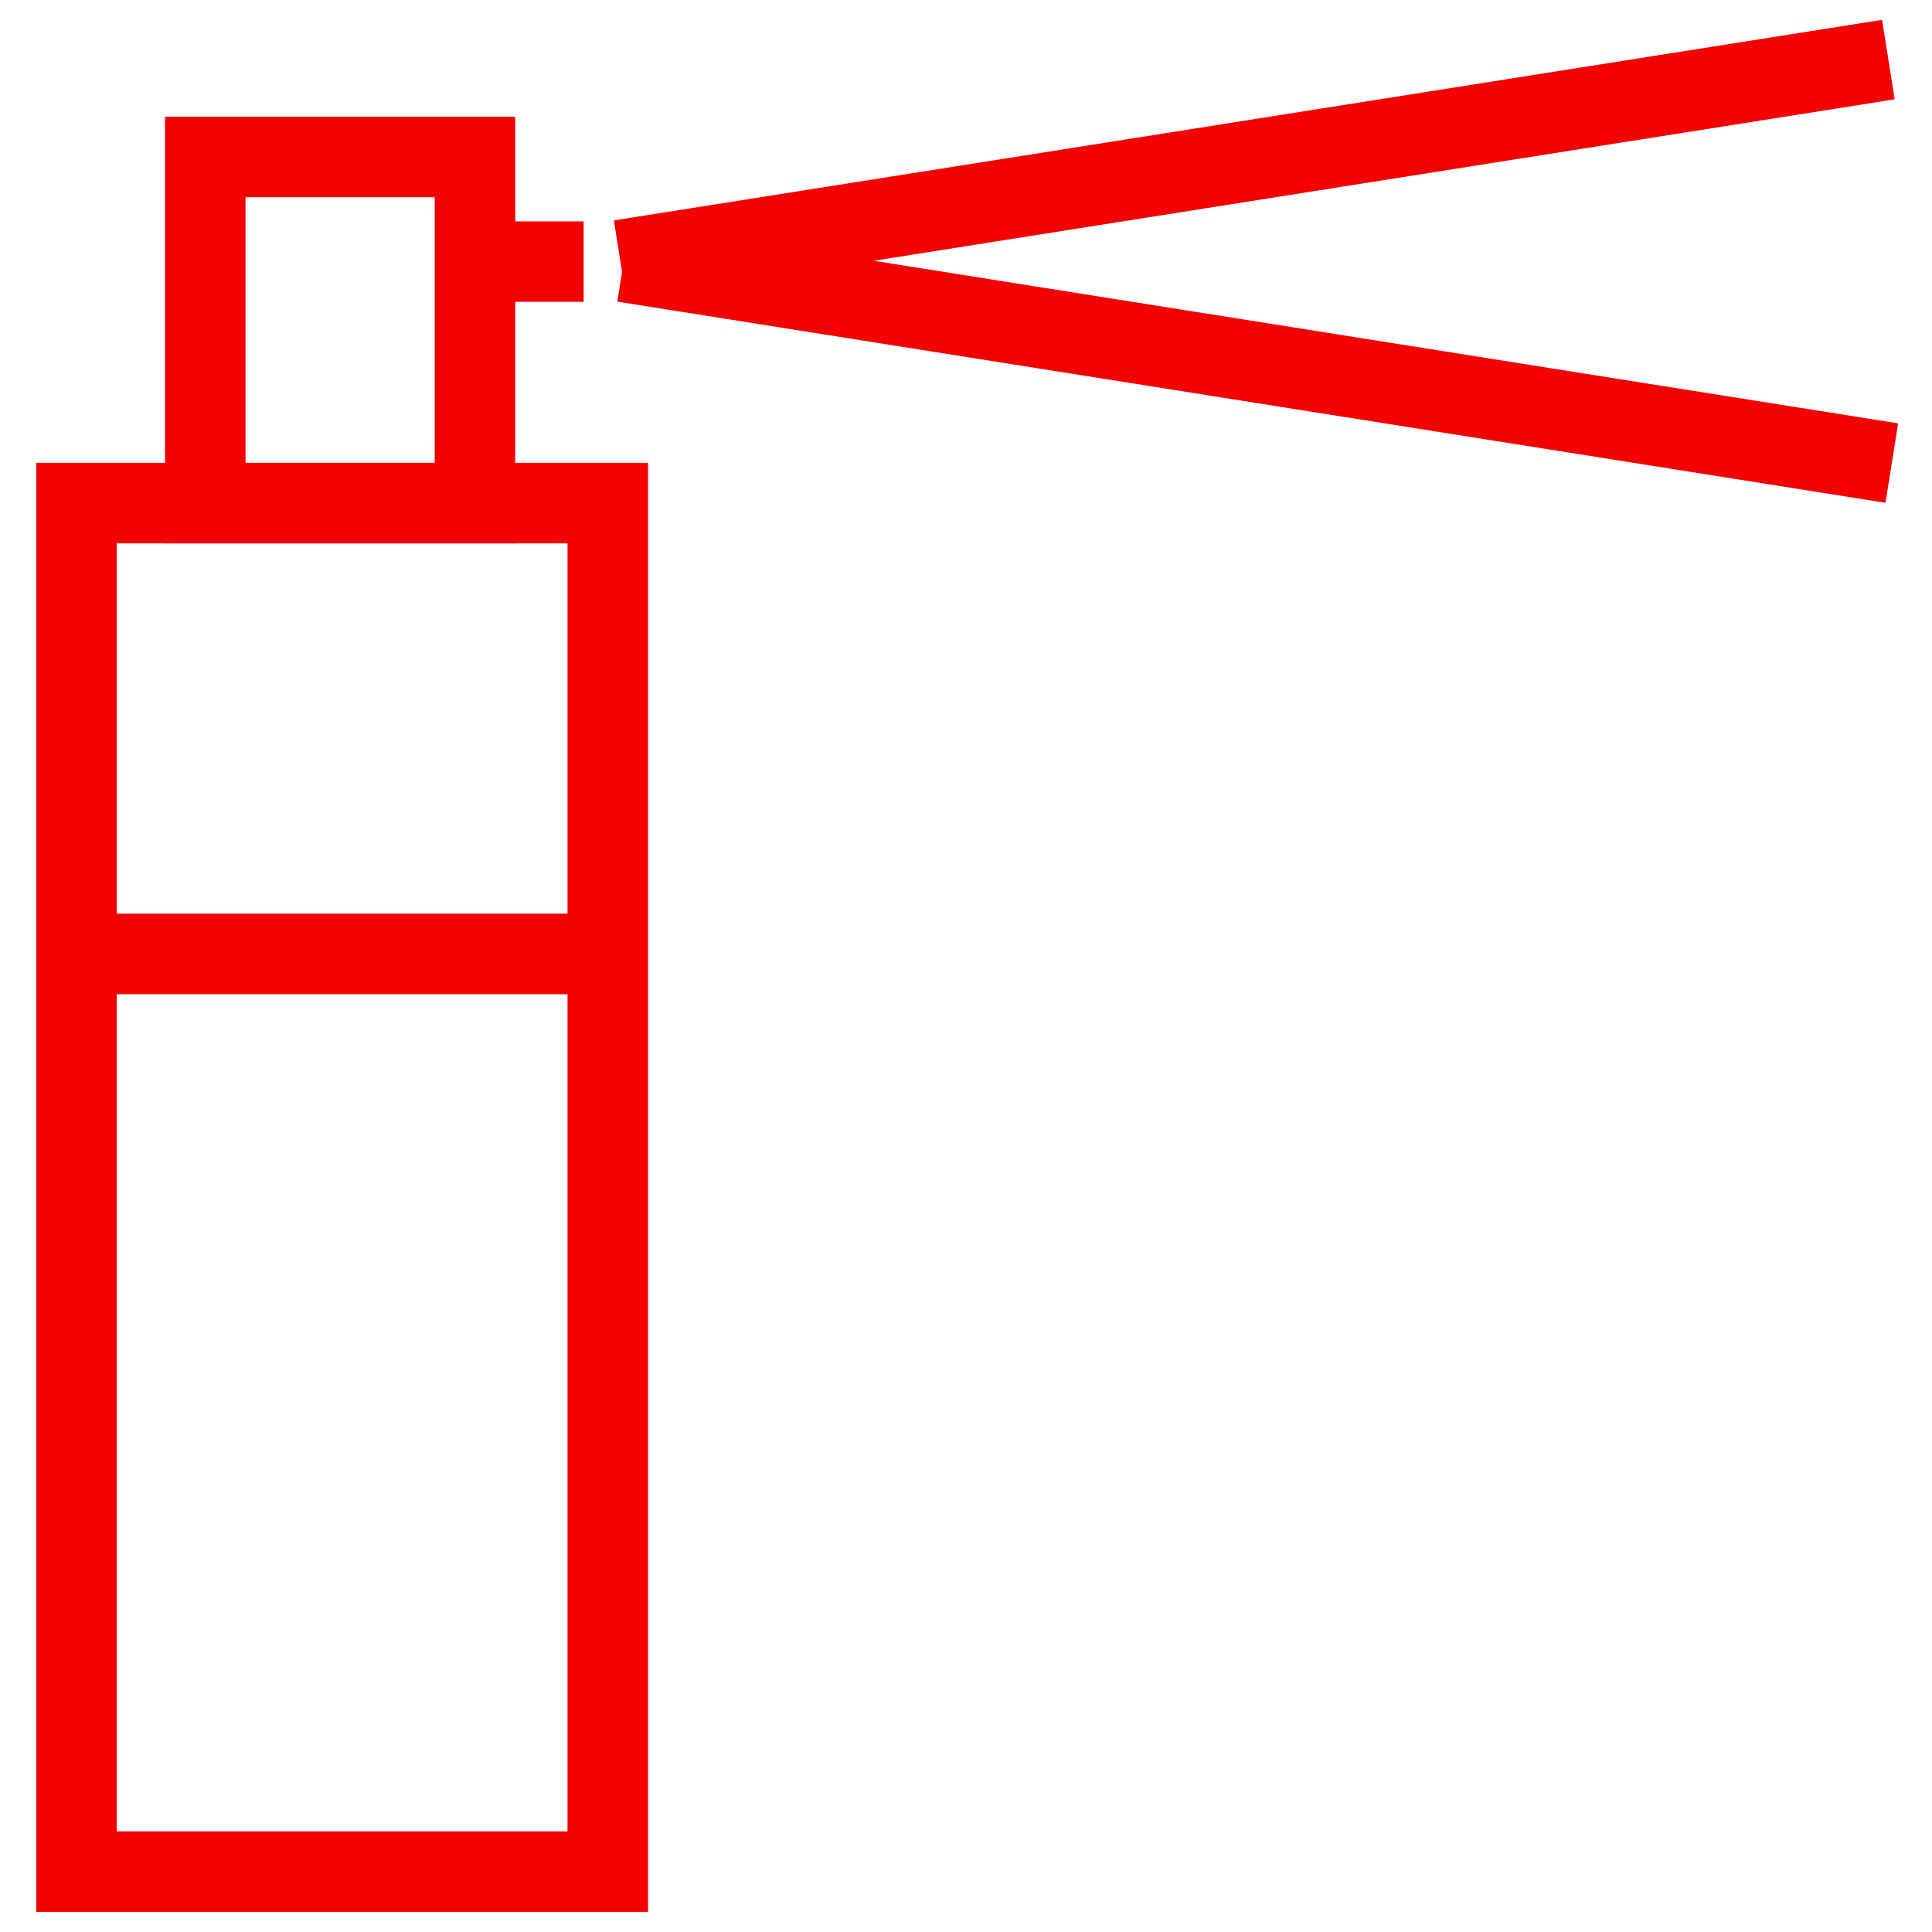
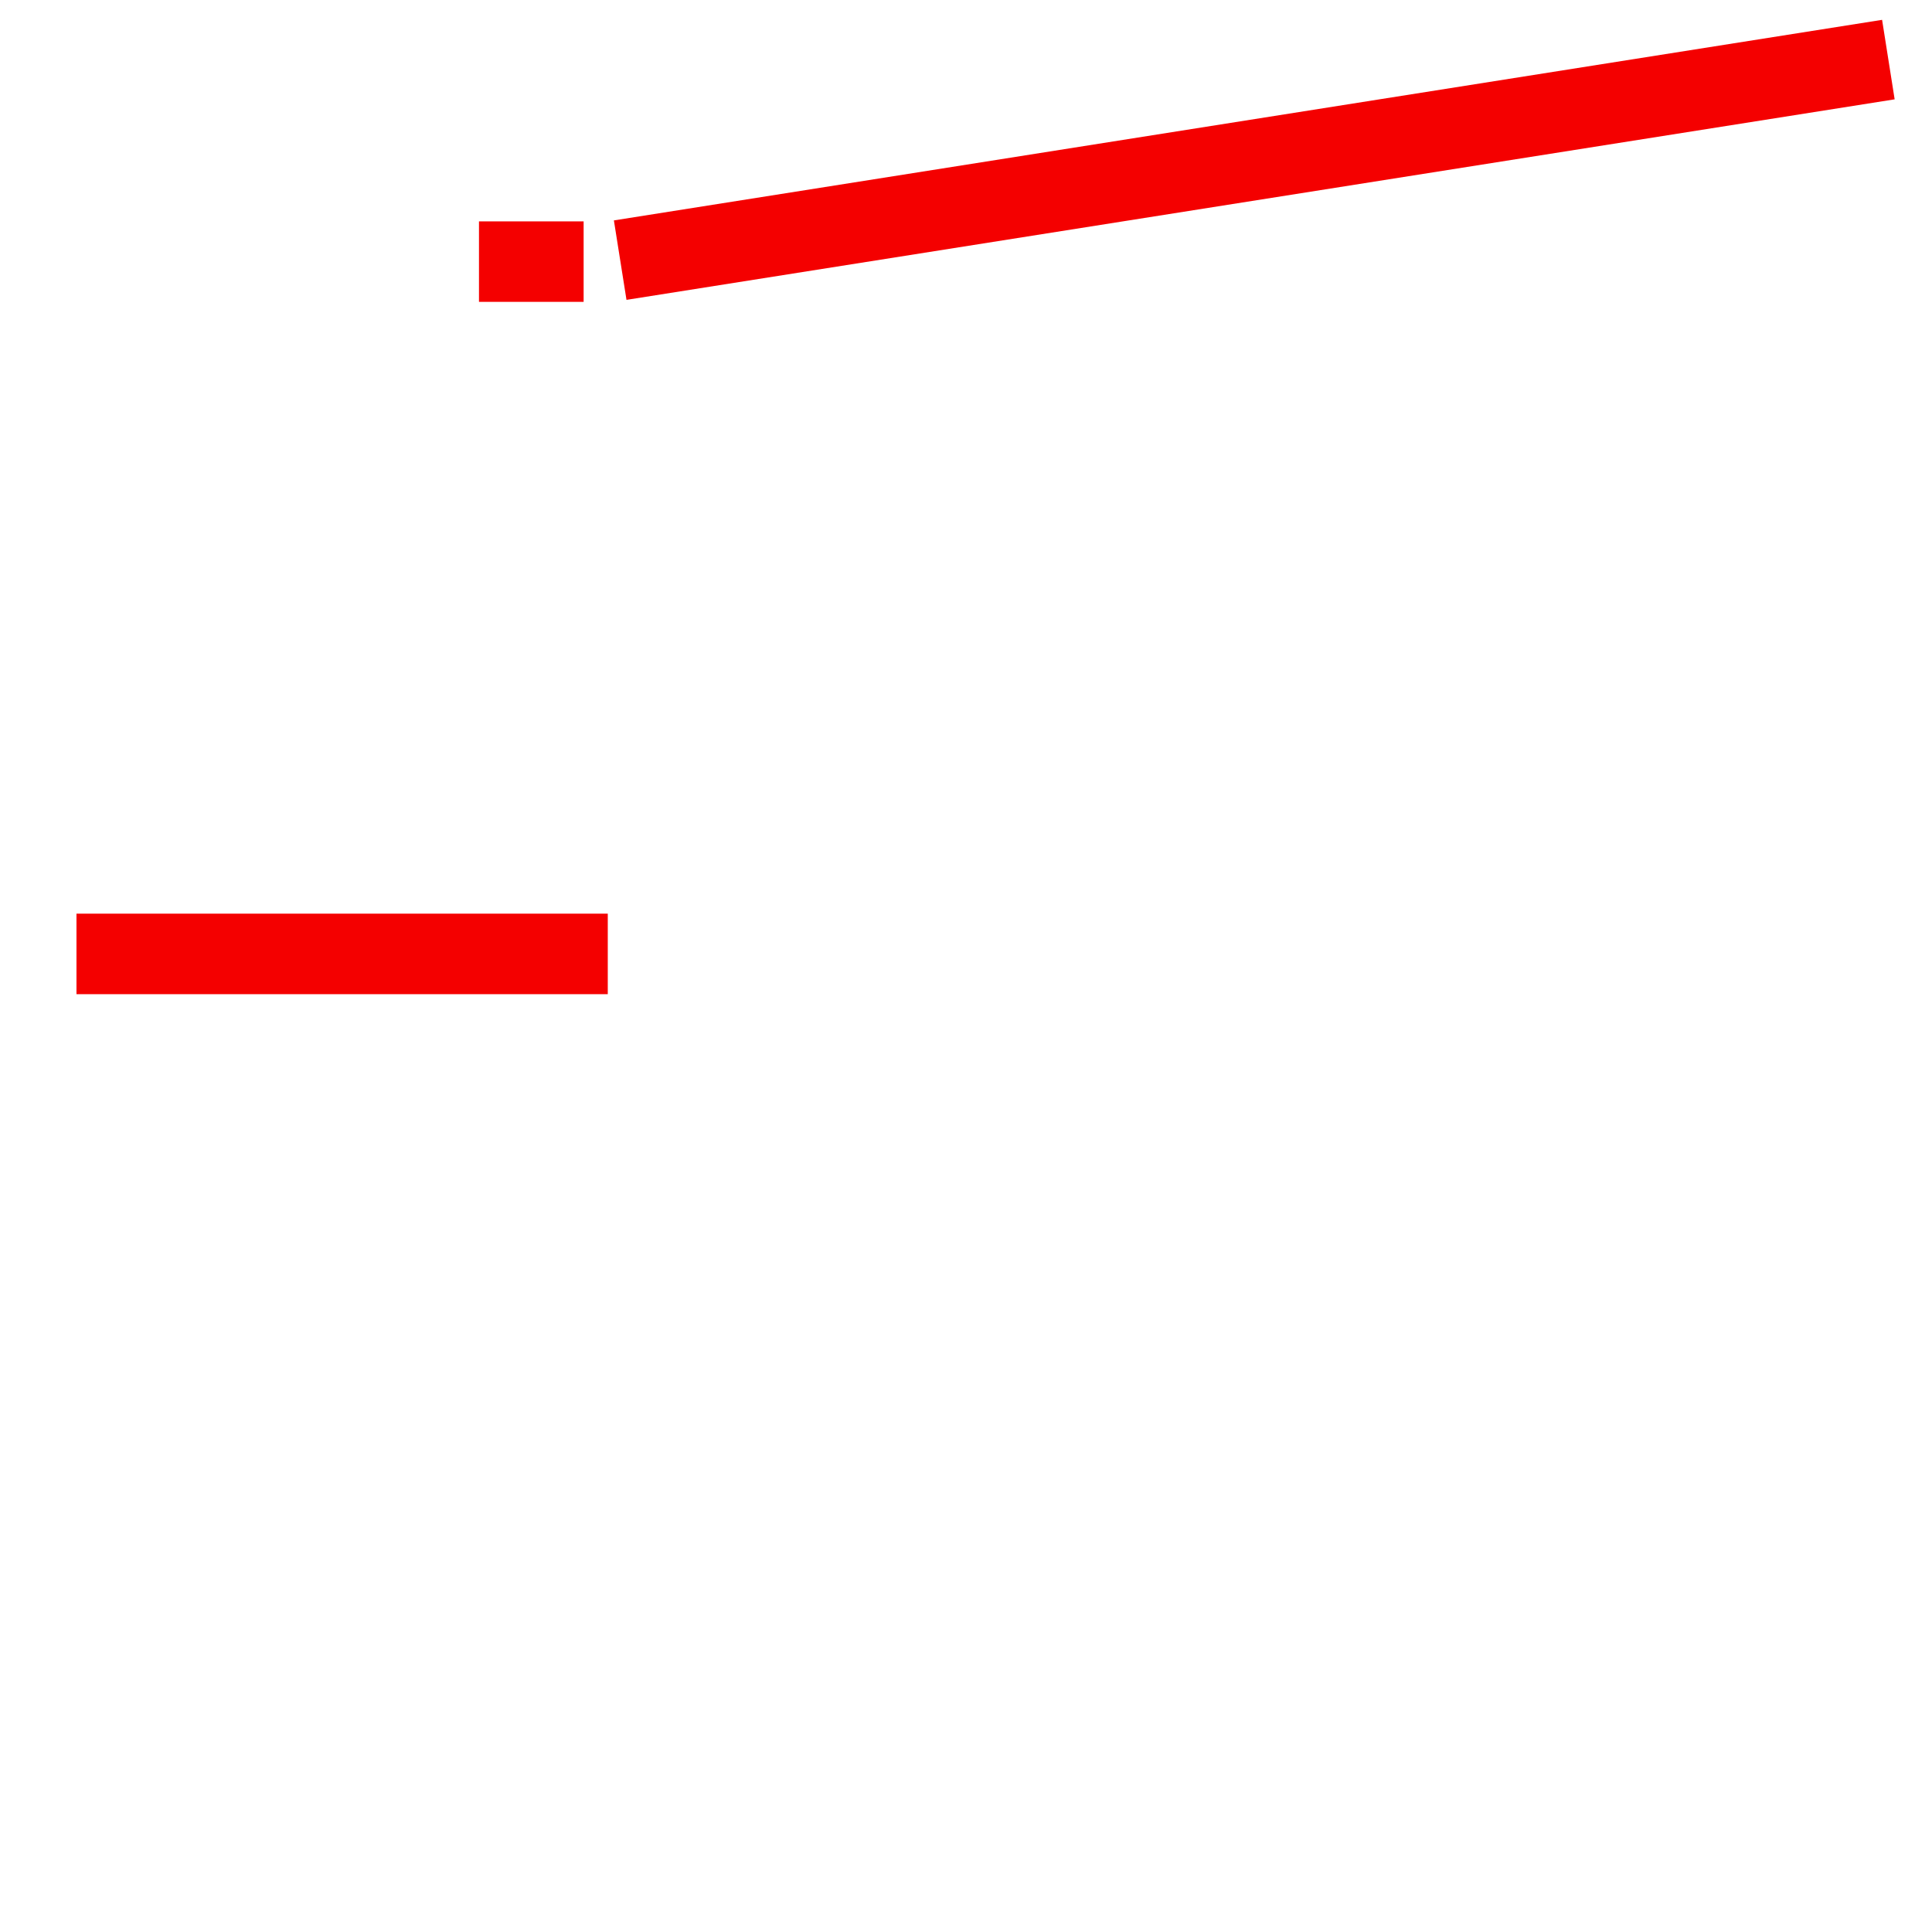
<svg xmlns="http://www.w3.org/2000/svg" fill="rgba(244,0,0,1)" viewBox="0 0 48 48">
-   <path fill="rgba(244,0,0,1)" d="M16.1 47.5H.9v-36h15.2v36zm-13.2-2h11.2v-32H2.9v32z" />
-   <path fill="rgba(244,0,0,1)" d="M12.9 13.5H4.1V2.9h8.7v10.6zm-6.8-2h4.7V4.9H6.1v6.6zM15.65 5.518l31.508 5-.313 1.974-31.508-4.998z" />
  <path fill="rgba(244,0,0,1)" d="M46.76.493l.312 1.975L15.565 7.45l-.313-1.974zM1.9 22.7h13.2v2H1.9zM11.9 5.5h2.6v2h-2.6z" />
</svg>